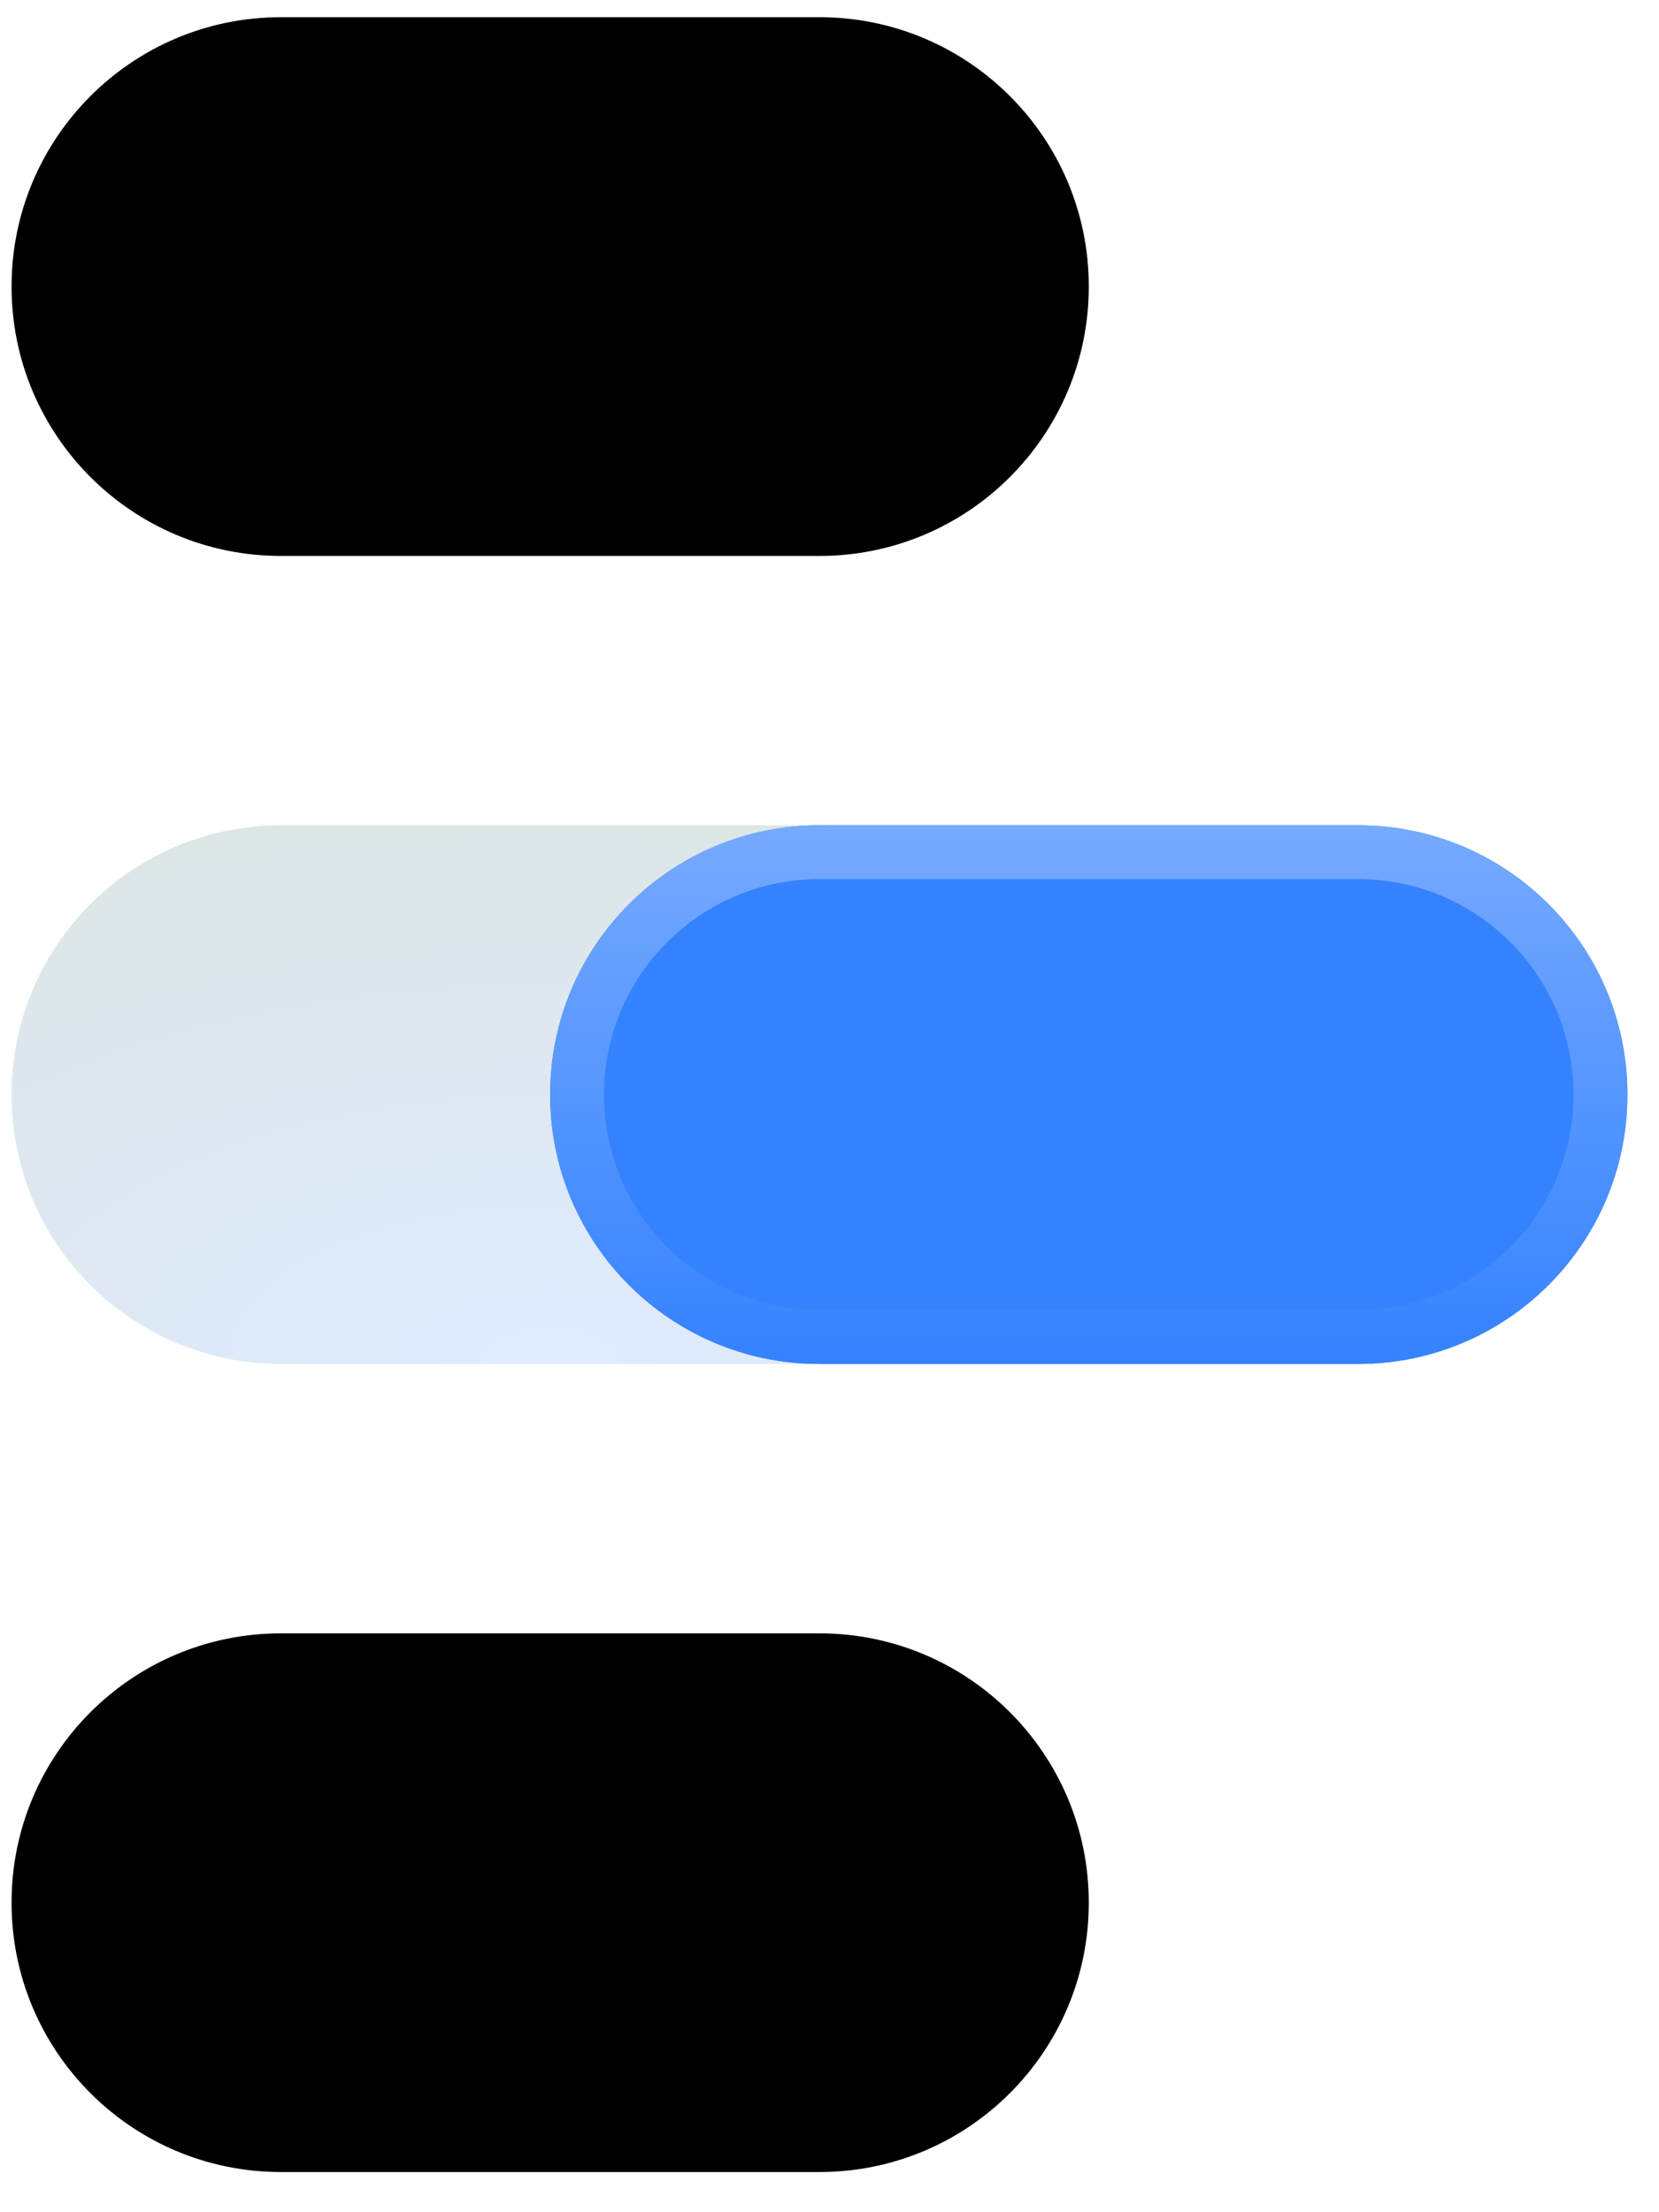
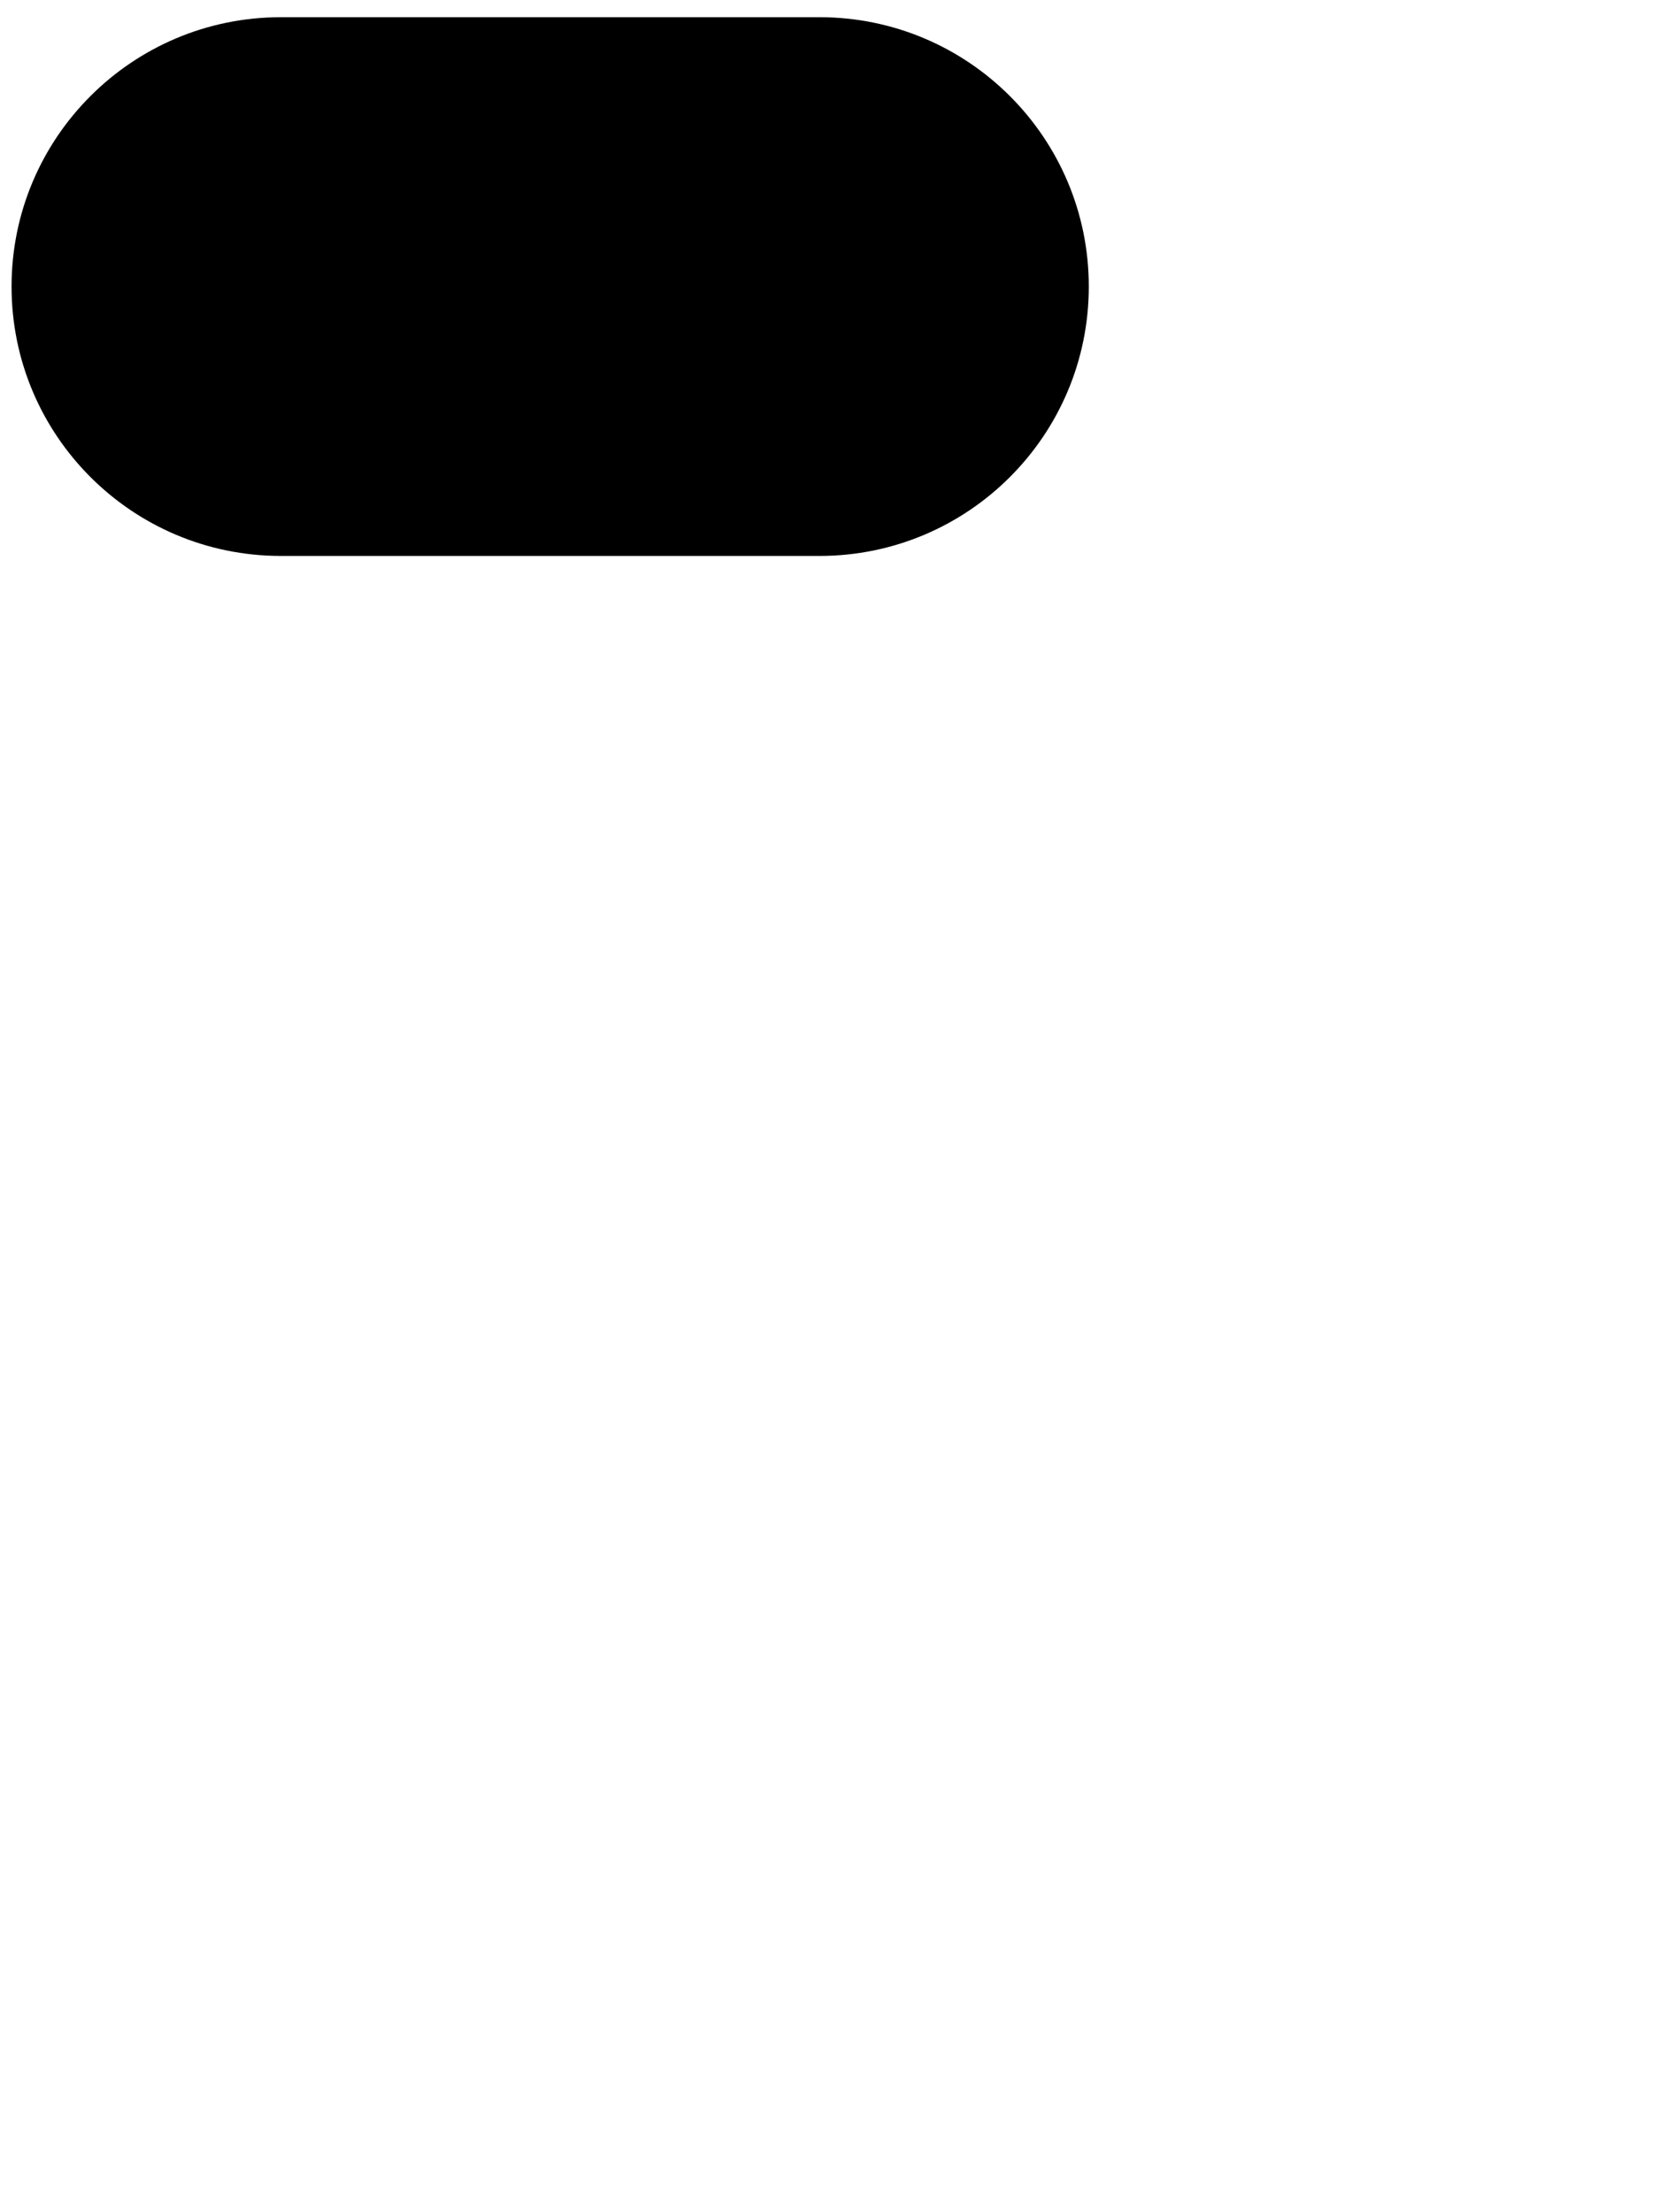
<svg xmlns="http://www.w3.org/2000/svg" width="27" height="36" viewBox="0 0 27 36" fill="none">
  <path d="M0.188 4.663C0.188 2.243 2.15 0.28 4.571 0.28H13.337C15.758 0.28 17.72 2.243 17.72 4.663V4.663C17.72 7.084 15.758 9.047 13.337 9.047H4.571C2.15 9.047 0.188 7.084 0.188 4.663V4.663Z" fill="black" />
-   <path d="M0.188 30.963C0.188 28.542 2.15 26.58 4.571 26.58H13.337C15.758 26.58 17.72 28.542 17.72 30.963V30.963C17.72 33.383 15.758 35.346 13.337 35.346H4.571C2.15 35.346 0.188 33.383 0.188 30.963V30.963Z" fill="black" />
-   <path d="M0.188 17.813C0.188 15.392 2.15 13.43 4.571 13.43H13.337C15.758 13.43 17.72 15.392 17.72 17.813C17.72 20.234 15.758 22.196 13.337 22.196H4.571C2.15 22.196 0.188 20.234 0.188 17.813Z" fill="url(#paint0_radial_186_85)" />
-   <path d="M8.953 17.813C8.953 15.392 10.915 13.43 13.336 13.43H22.103C24.523 13.43 26.486 15.392 26.486 17.813V17.813C26.486 20.234 24.523 22.196 22.103 22.196H13.336C10.915 22.196 8.953 20.234 8.953 17.813V17.813Z" fill="#3582FF" />
-   <path fill-rule="evenodd" clip-rule="evenodd" d="M22.103 14.306H13.336C11.4 14.306 9.83 15.876 9.83 17.813C9.83 19.75 11.4 21.319 13.336 21.319H22.103C24.039 21.319 25.609 19.75 25.609 17.813C25.609 15.876 24.039 14.306 22.103 14.306ZM13.336 13.43C10.915 13.43 8.953 15.392 8.953 17.813C8.953 20.234 10.915 22.196 13.336 22.196H22.103C24.523 22.196 26.486 20.234 26.486 17.813C26.486 15.392 24.523 13.43 22.103 13.43H13.336Z" fill="url(#paint1_linear_186_85)" />
  <defs>
    <radialGradient id="paint0_radial_186_85" cx="0" cy="0" r="1" gradientUnits="userSpaceOnUse" gradientTransform="translate(8.954 22.196) rotate(-90) scale(8.766 17.533)">
      <stop stop-color="#DFEBFF" />
      <stop offset="1" stop-color="#DDE6E7" />
    </radialGradient>
    <linearGradient id="paint1_linear_186_85" x1="17.72" y1="13.43" x2="17.72" y2="22.196" gradientUnits="userSpaceOnUse">
      <stop stop-color="#76AAFF" />
      <stop offset="1" stop-color="#3582FF" />
    </linearGradient>
  </defs>
</svg>